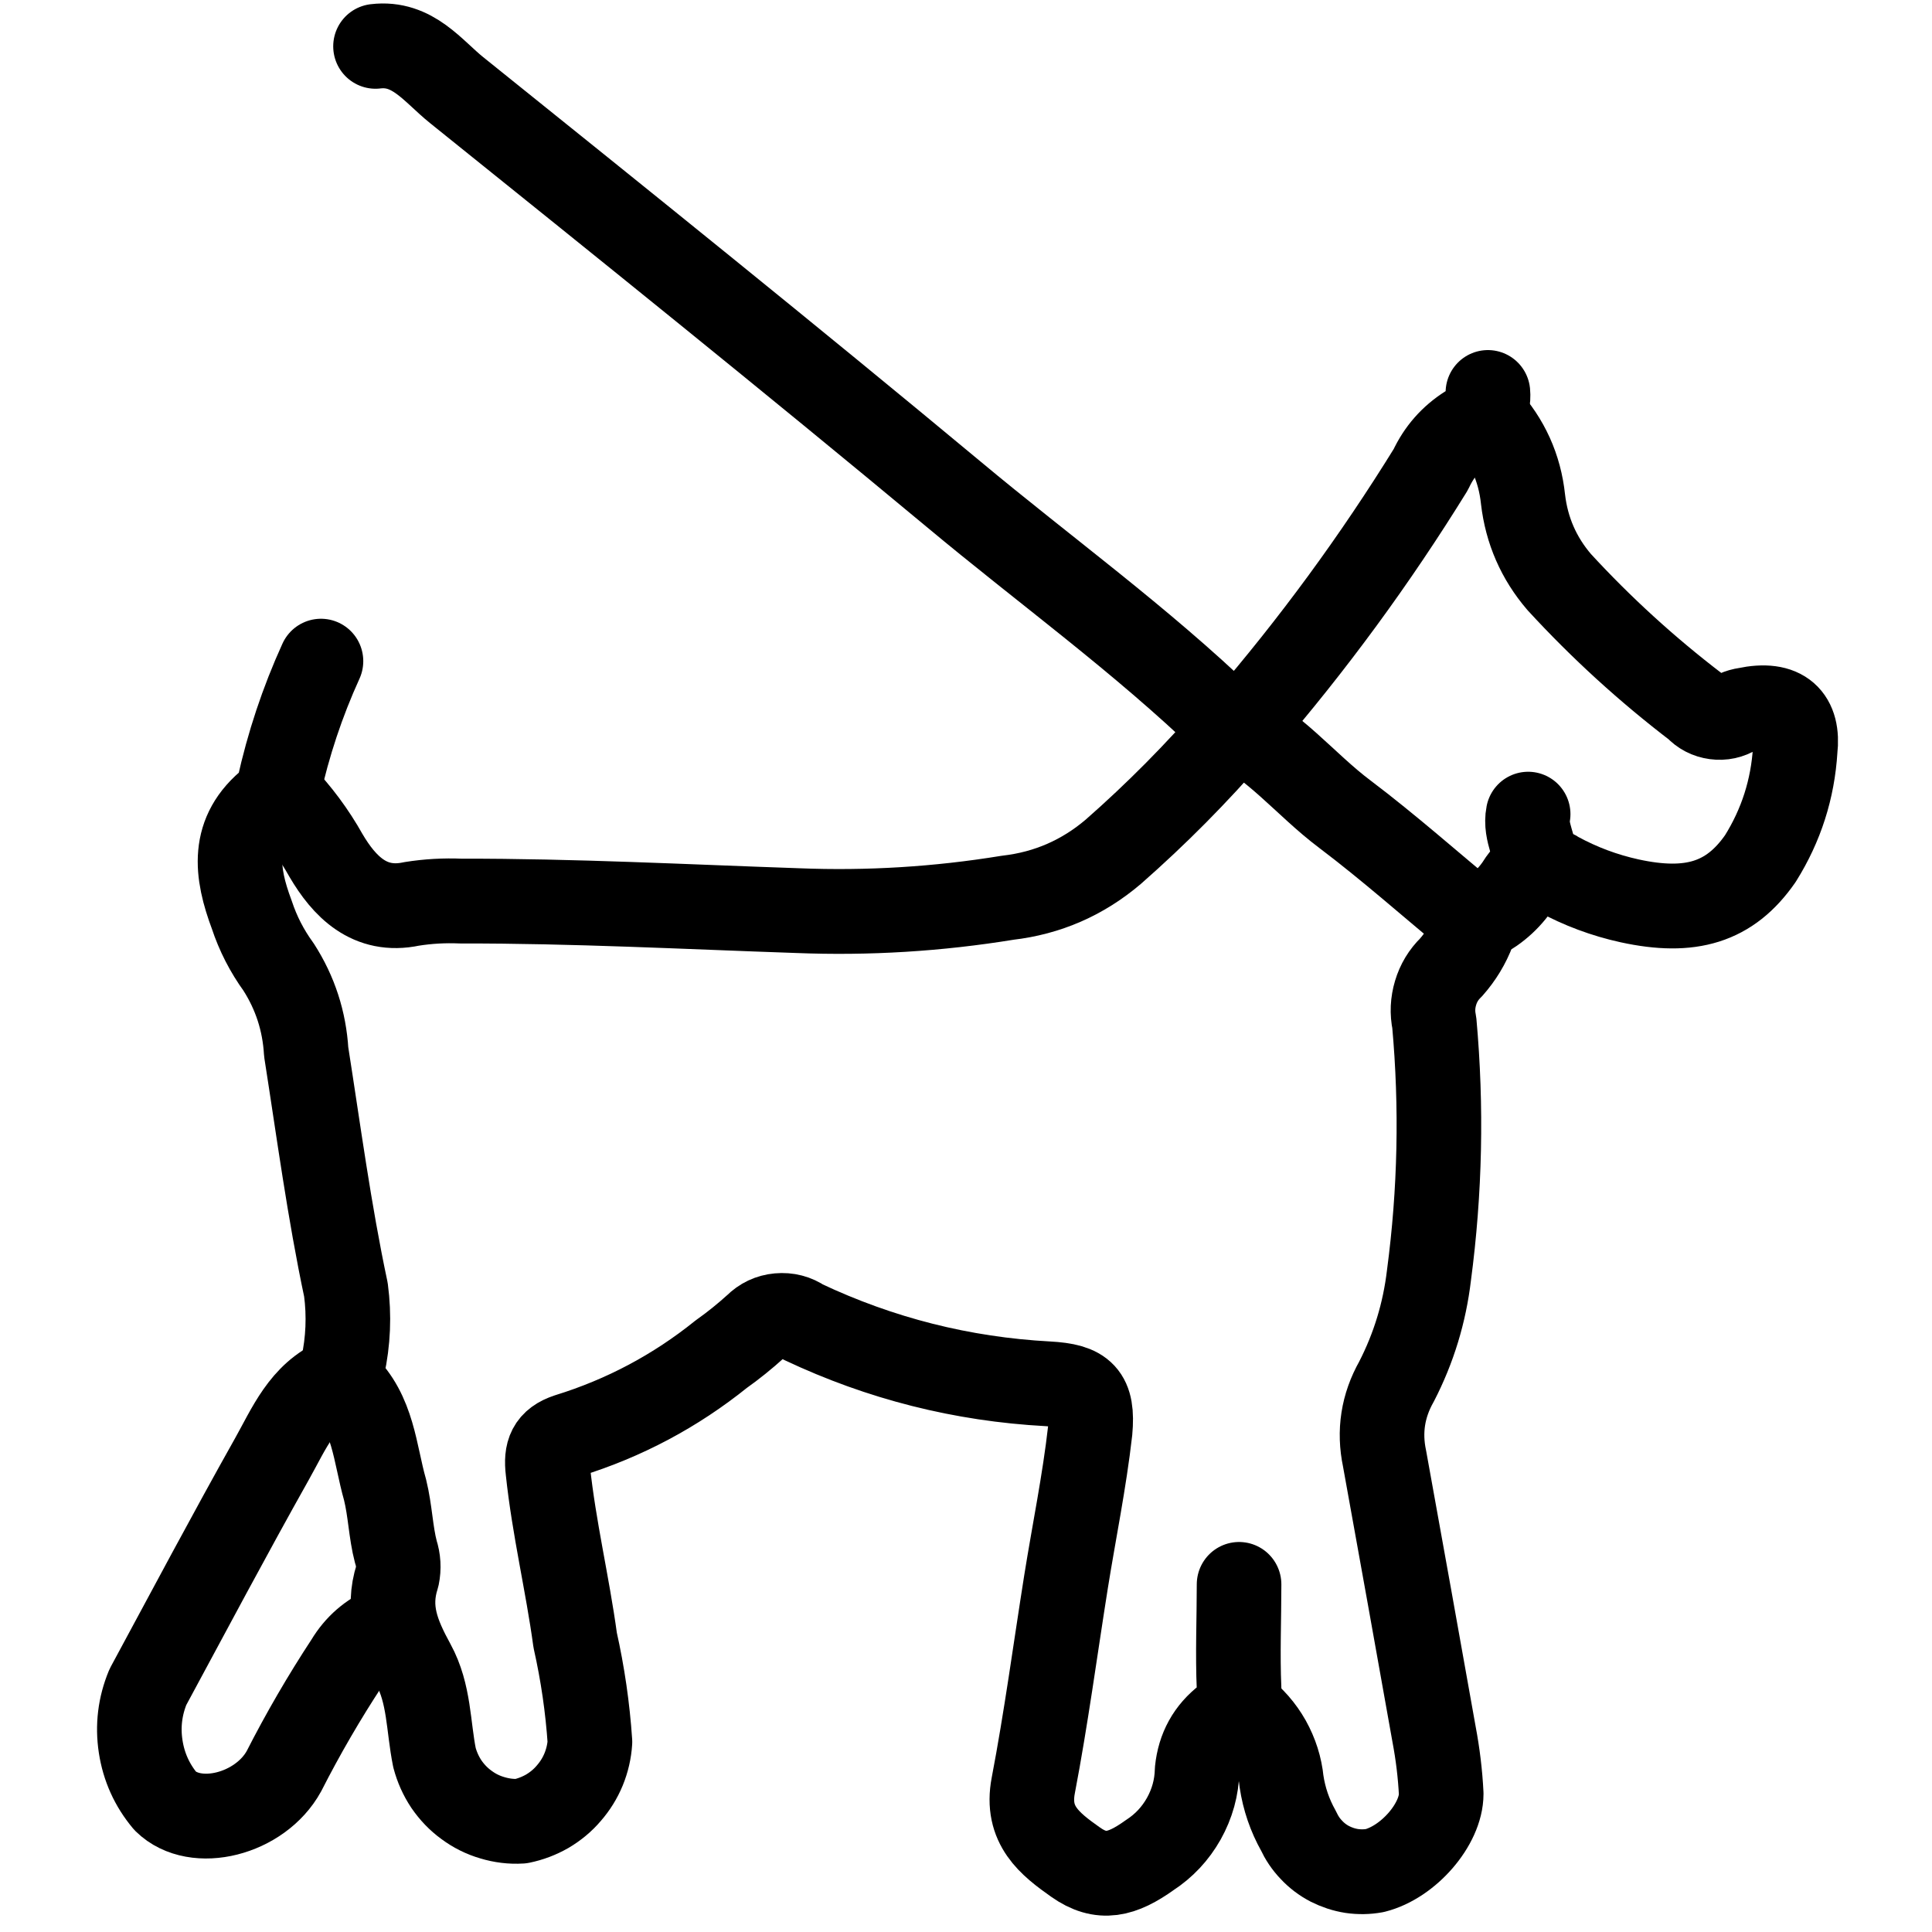
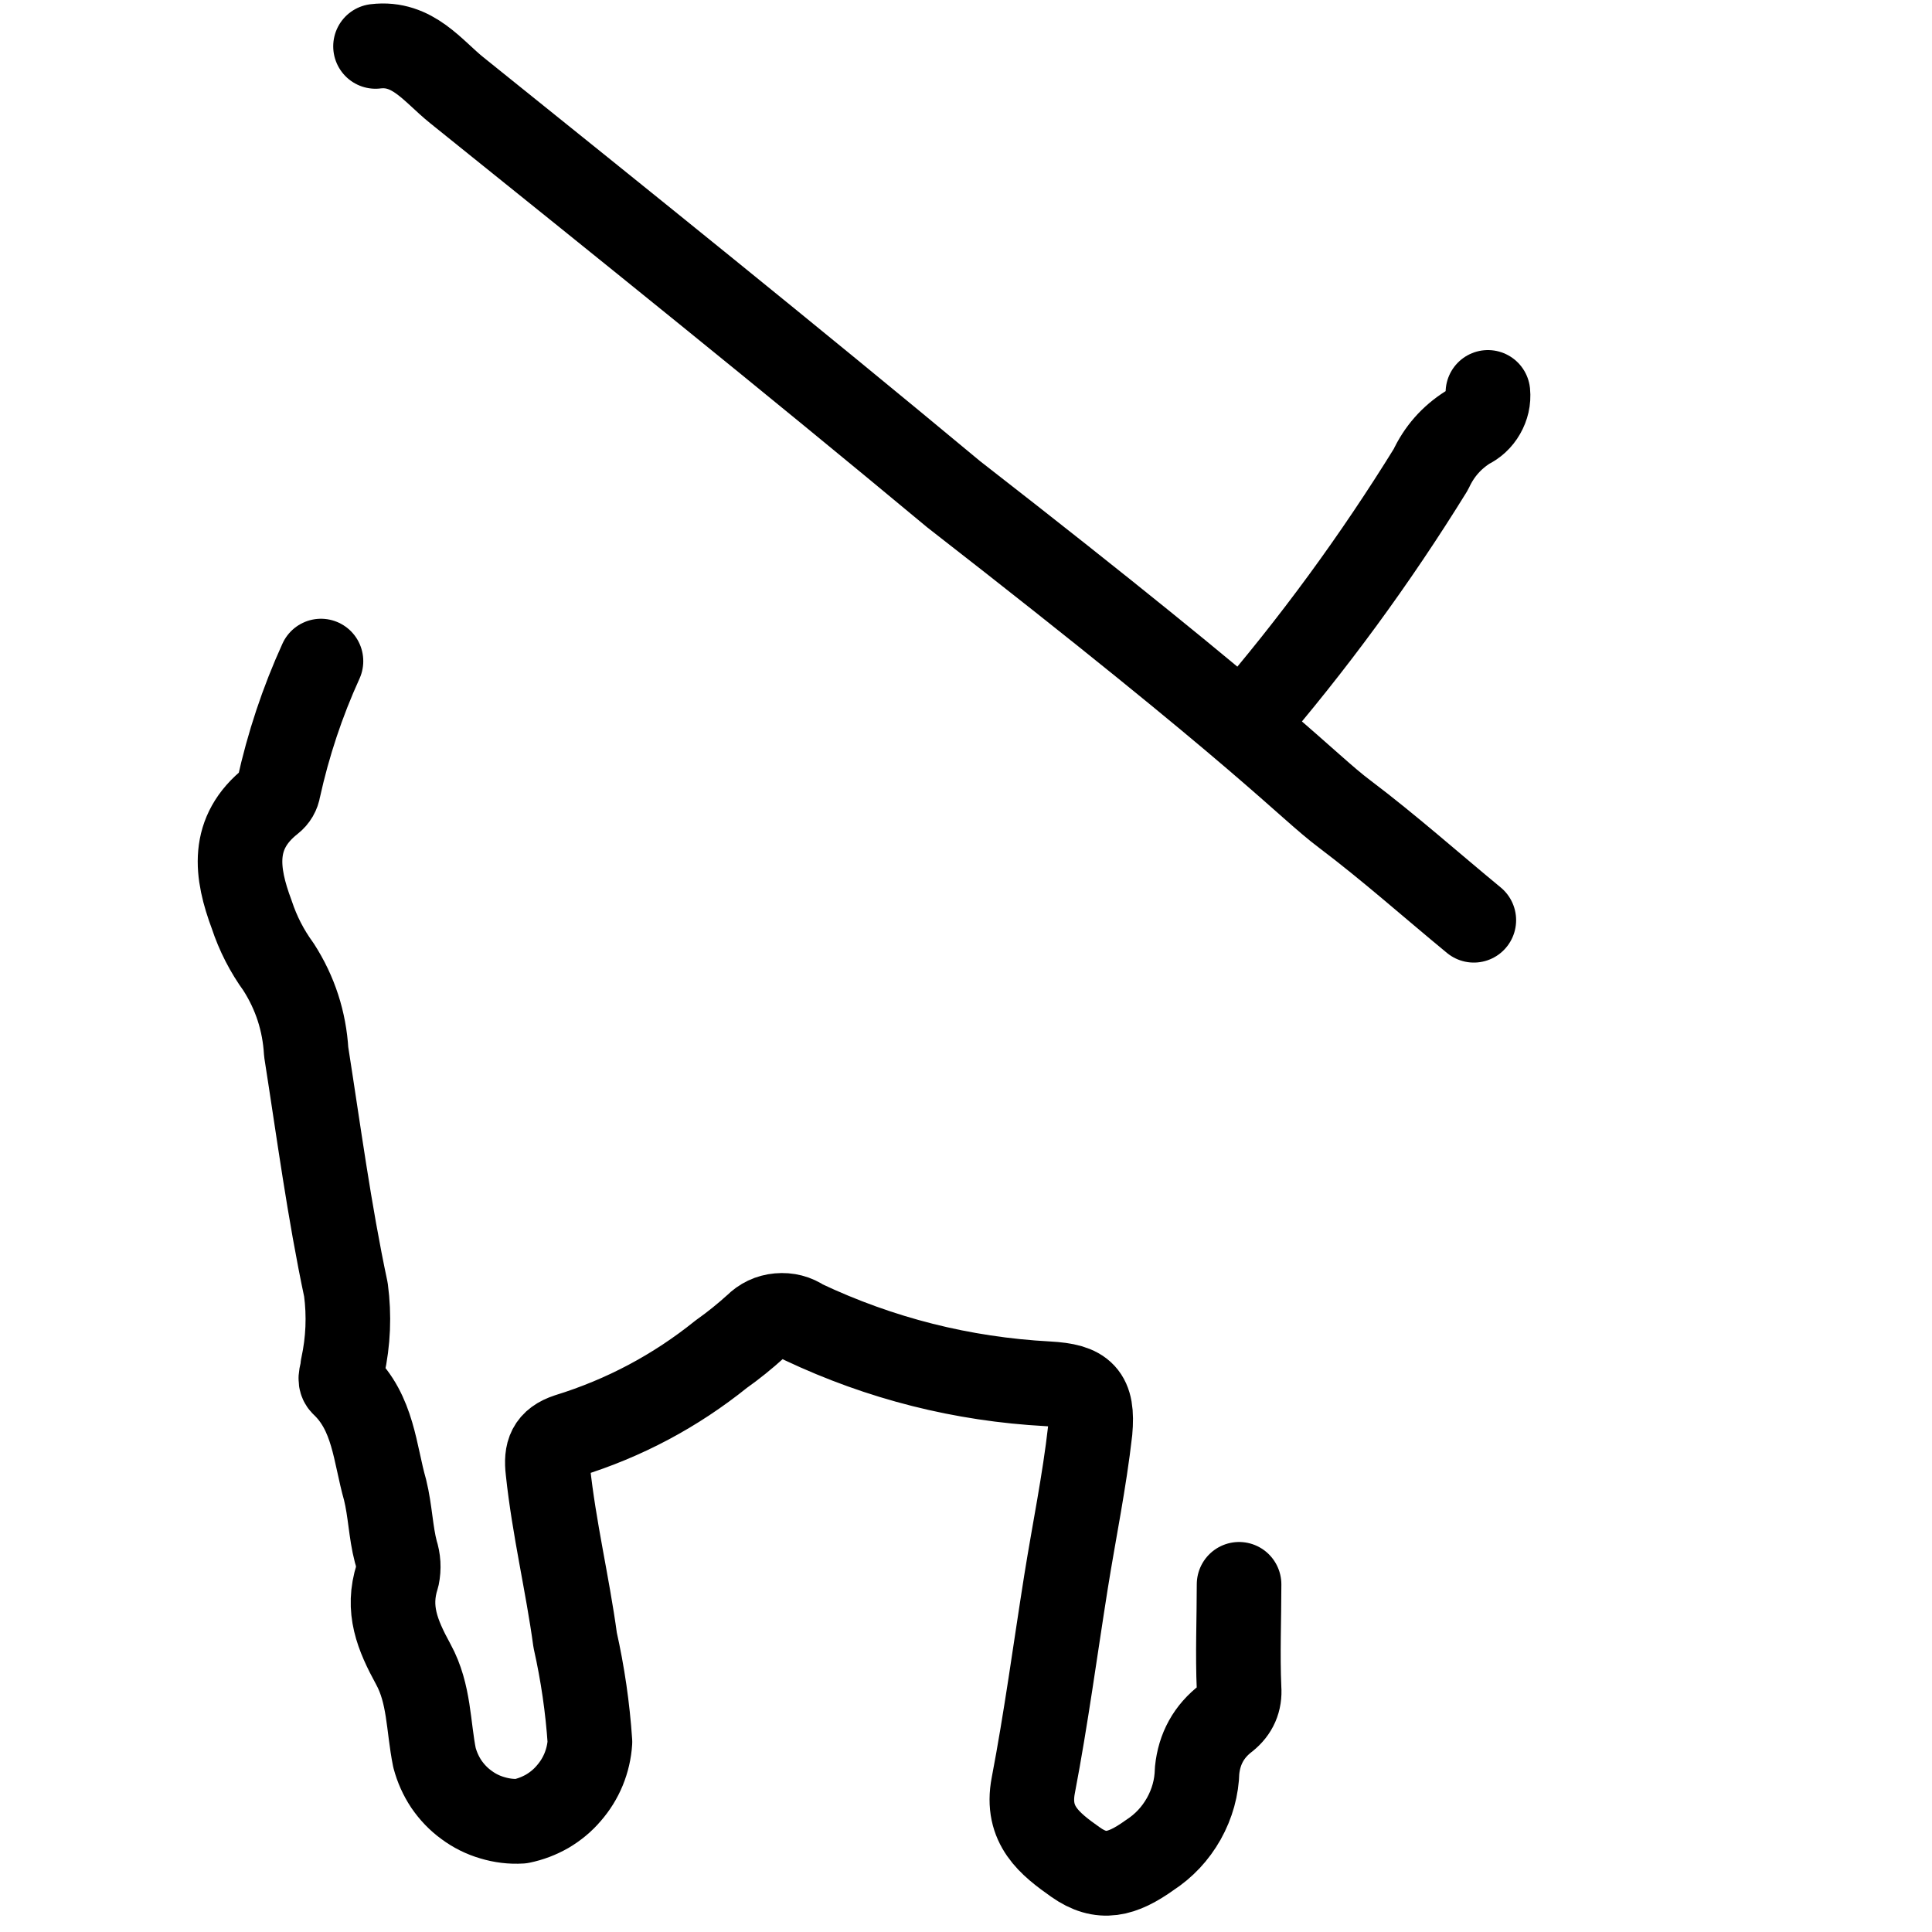
<svg xmlns="http://www.w3.org/2000/svg" version="1.0" preserveAspectRatio="xMidYMid meet" height="100" viewBox="0 0 75 75" zoomAndPan="magnify" width="100">
  <defs>
    <clipPath id="80a5cb65d1">
      <path clip-rule="nonzero" d="M 46 14 L 71.531 14 L 71.531 75 L 46 75 Z M 46 14" />
    </clipPath>
    <clipPath id="53e14c7d03">
-       <path clip-rule="nonzero" d="M 3.281 52 L 17 52 L 17 73 L 3.281 73 Z M 3.281 52" />
-     </clipPath>
+       </clipPath>
  </defs>
-   <path stroke-miterlimit="4" stroke-opacity="1" stroke-width="4" stroke="#000000" d="M 318.999 385.242 C 317.229 387.287 315.326 389.204 313.289 390.988 C 311.843 392.217 310.178 392.943 308.289 393.161 C 304.996 393.697 301.685 393.901 298.35 393.768 C 293.049 393.588 287.749 393.308 282.439 393.318 C 281.659 393.285 280.884 393.327 280.108 393.451 C 278.11 393.878 276.911 392.611 276.059 391.168 C 275.469 390.115 274.751 389.152 273.909 388.279" stroke-linejoin="round" fill="none" transform="matrix(0.821, 0, 0, 0.823, -213.989, -288.721)" stroke-linecap="round" />
-   <path stroke-miterlimit="4" stroke-opacity="1" stroke-width="4" stroke="#000000" d="M 278.4 353.001 C 280.16 352.788 281.112 354.168 282.24 355.07 C 290.109 361.381 297.978 367.691 305.738 374.13 C 310.04 377.712 314.588 380.981 318.632 384.872 C 320.868 385.868 322.339 387.8 324.232 389.218 C 326.33 390.798 328.3 392.549 330.332 394.219" stroke-linejoin="round" fill="none" transform="matrix(0.821, 0, 0, 0.823, -213.989, -288.721)" stroke-linecap="round" />
+   <path stroke-miterlimit="4" stroke-opacity="1" stroke-width="4" stroke="#000000" d="M 278.4 353.001 C 280.16 352.788 281.112 354.168 282.24 355.07 C 290.109 361.381 297.978 367.691 305.738 374.13 C 320.868 385.868 322.339 387.8 324.232 389.218 C 326.33 390.798 328.3 392.549 330.332 394.219" stroke-linejoin="round" fill="none" transform="matrix(0.821, 0, 0, 0.823, -213.989, -288.721)" stroke-linecap="round" />
  <path stroke-miterlimit="4" stroke-opacity="1" stroke-width="4" stroke="#000000" d="M 275.821 382.001 C 274.941 383.928 274.275 385.93 273.818 387.999 C 273.78 388.236 273.666 388.431 273.48 388.578 C 271.539 390.101 271.81 391.989 272.548 393.958 C 272.843 394.85 273.266 395.671 273.818 396.43 C 274.603 397.65 275.036 398.983 275.122 400.43 C 275.712 404.179 276.211 407.941 277.001 411.652 C 277.163 412.871 277.111 414.081 276.849 415.281 C 276.849 415.571 276.649 415.87 276.849 416.088 C 278.31 417.459 278.362 419.381 278.852 421.089 C 279.099 422.09 279.118 423.091 279.361 424.012 C 279.485 424.391 279.509 424.776 279.428 425.17 C 278.928 426.721 279.428 427.931 280.189 429.321 C 280.95 430.711 280.888 432.239 281.188 433.72 C 281.307 434.166 281.493 434.583 281.75 434.968 C 282.011 435.347 282.325 435.679 282.701 435.95 C 283.072 436.225 283.481 436.429 283.924 436.557 C 284.366 436.69 284.818 436.747 285.28 436.718 C 285.718 436.628 286.131 436.472 286.522 436.249 C 286.907 436.021 287.25 435.741 287.54 435.399 C 287.835 435.062 288.068 434.688 288.239 434.275 C 288.41 433.857 288.51 433.425 288.539 432.979 C 288.43 431.361 288.196 429.762 287.84 428.178 C 287.478 425.521 286.84 422.911 286.55 420.178 C 286.45 419.329 286.622 418.821 287.502 418.532 C 290.161 417.711 292.578 416.43 294.748 414.688 C 295.319 414.285 295.861 413.848 296.38 413.379 C 296.68 413.08 297.036 412.909 297.455 412.871 C 297.879 412.833 298.264 412.933 298.611 413.17 C 302.28 414.897 306.138 415.87 310.192 416.088 C 311.871 416.178 312.342 416.619 312.19 418.309 C 311.919 420.7 311.429 423.058 311.048 425.44 C 310.539 428.638 310.111 431.85 309.502 435.029 C 309.14 436.908 310.282 437.791 311.5 438.649 C 312.718 439.508 313.698 439.252 315.002 438.322 C 315.682 437.881 316.22 437.307 316.62 436.6 C 317.015 435.893 317.229 435.134 317.248 434.322 C 317.352 433.302 317.804 432.481 318.618 431.86 C 319.07 431.499 319.275 431.034 319.232 430.46 C 319.16 428.828 319.232 427.191 319.232 425.549" stroke-linejoin="round" fill="none" transform="matrix(0.821, 0, 0, 0.823, -213.989, -288.721)" stroke-linecap="round" />
  <g clip-path="url(#80a5cb65d1)">
-     <path stroke-miterlimit="4" stroke-opacity="1" stroke-width="4" stroke="#000000" d="M 330.912 370.5 C 331.916 371.596 332.501 372.882 332.658 374.362 C 332.83 375.838 333.4 377.143 334.371 378.272 C 336.36 380.431 338.525 382.4 340.861 384.179 C 341.103 384.44 341.398 384.592 341.75 384.64 C 342.103 384.687 342.426 384.616 342.731 384.431 C 342.878 384.364 343.03 384.322 343.192 384.298 C 344.981 383.918 345.699 384.692 345.528 386.182 C 345.414 388.032 344.867 389.74 343.882 391.311 C 342.44 393.389 340.571 393.93 337.702 393.308 C 336.507 393.047 335.375 392.625 334.3 392.041 C 334.162 391.942 334.009 391.88 333.848 391.842 C 333.681 391.809 333.519 391.809 333.353 391.837 C 333.186 391.871 333.034 391.932 332.896 392.027 C 332.758 392.122 332.644 392.241 332.549 392.378 C 332.083 393.133 331.455 393.712 330.669 394.12 C 330.351 394.271 330.408 394.499 330.308 394.708 C 330.065 395.353 329.708 395.937 329.252 396.449 C 328.904 396.786 328.662 397.189 328.524 397.65 C 328.386 398.11 328.362 398.58 328.462 399.049 C 328.823 403.035 328.738 407.011 328.21 410.978 C 328 412.738 327.491 414.404 326.678 415.979 C 326.031 417.122 325.84 418.337 326.112 419.618 C 326.897 423.941 327.677 428.273 328.452 432.619 C 328.628 433.549 328.743 434.484 328.79 435.428 C 328.79 436.861 327.239 438.649 325.65 439.048 C 325.288 439.114 324.922 439.119 324.56 439.067 C 324.194 439.01 323.852 438.896 323.523 438.73 C 323.195 438.559 322.905 438.341 322.653 438.071 C 322.396 437.805 322.196 437.506 322.039 437.169 C 321.63 436.443 321.363 435.665 321.239 434.839 C 321.173 434.166 320.968 433.535 320.64 432.946 C 320.307 432.358 319.869 431.86 319.332 431.452" stroke-linejoin="round" fill="none" transform="matrix(0.821, 0, 0, 0.823, -213.989, -288.721)" stroke-linecap="round" />
-   </g>
+     </g>
  <g clip-path="url(#53e14c7d03)">
-     <path stroke-miterlimit="4" stroke-opacity="1" stroke-width="4" stroke="#000000" d="M 276.64 415.879 C 274.951 416.591 274.308 418.209 273.499 419.642 C 271.501 423.191 269.579 426.802 267.638 430.389 C 267.262 431.295 267.148 432.23 267.295 433.193 C 267.443 434.161 267.833 435.02 268.461 435.769 C 269.888 437.169 272.952 436.391 274.07 434.36 C 274.974 432.59 275.974 430.873 277.068 429.212 C 277.52 428.462 278.148 427.917 278.952 427.58" stroke-linejoin="round" fill="none" transform="matrix(0.821, 0, 0, 0.823, -213.989, -288.721)" stroke-linecap="round" />
-   </g>
+     </g>
  <path stroke-miterlimit="4" stroke-opacity="1" stroke-width="4" stroke="#000000" d="M 330.998 369.328 C 331.031 369.674 330.955 369.992 330.784 370.291 C 330.612 370.59 330.37 370.813 330.06 370.96 C 329.275 371.454 328.69 372.118 328.3 372.958 C 325.669 377.209 322.719 381.223 319.451 385" stroke-linejoin="round" fill="none" transform="matrix(0.821, 0, 0, 0.823, -213.989, -288.721)" stroke-linecap="round" />
-   <path stroke-miterlimit="4" stroke-opacity="1" stroke-width="4" stroke="#000000" d="M 332.901 389.218 C 332.73 390.082 333.31 390.831 333.248 391.671" stroke-linejoin="round" fill="none" transform="matrix(0.821, 0, 0, 0.823, -213.989, -288.721)" stroke-linecap="round" />
</svg>